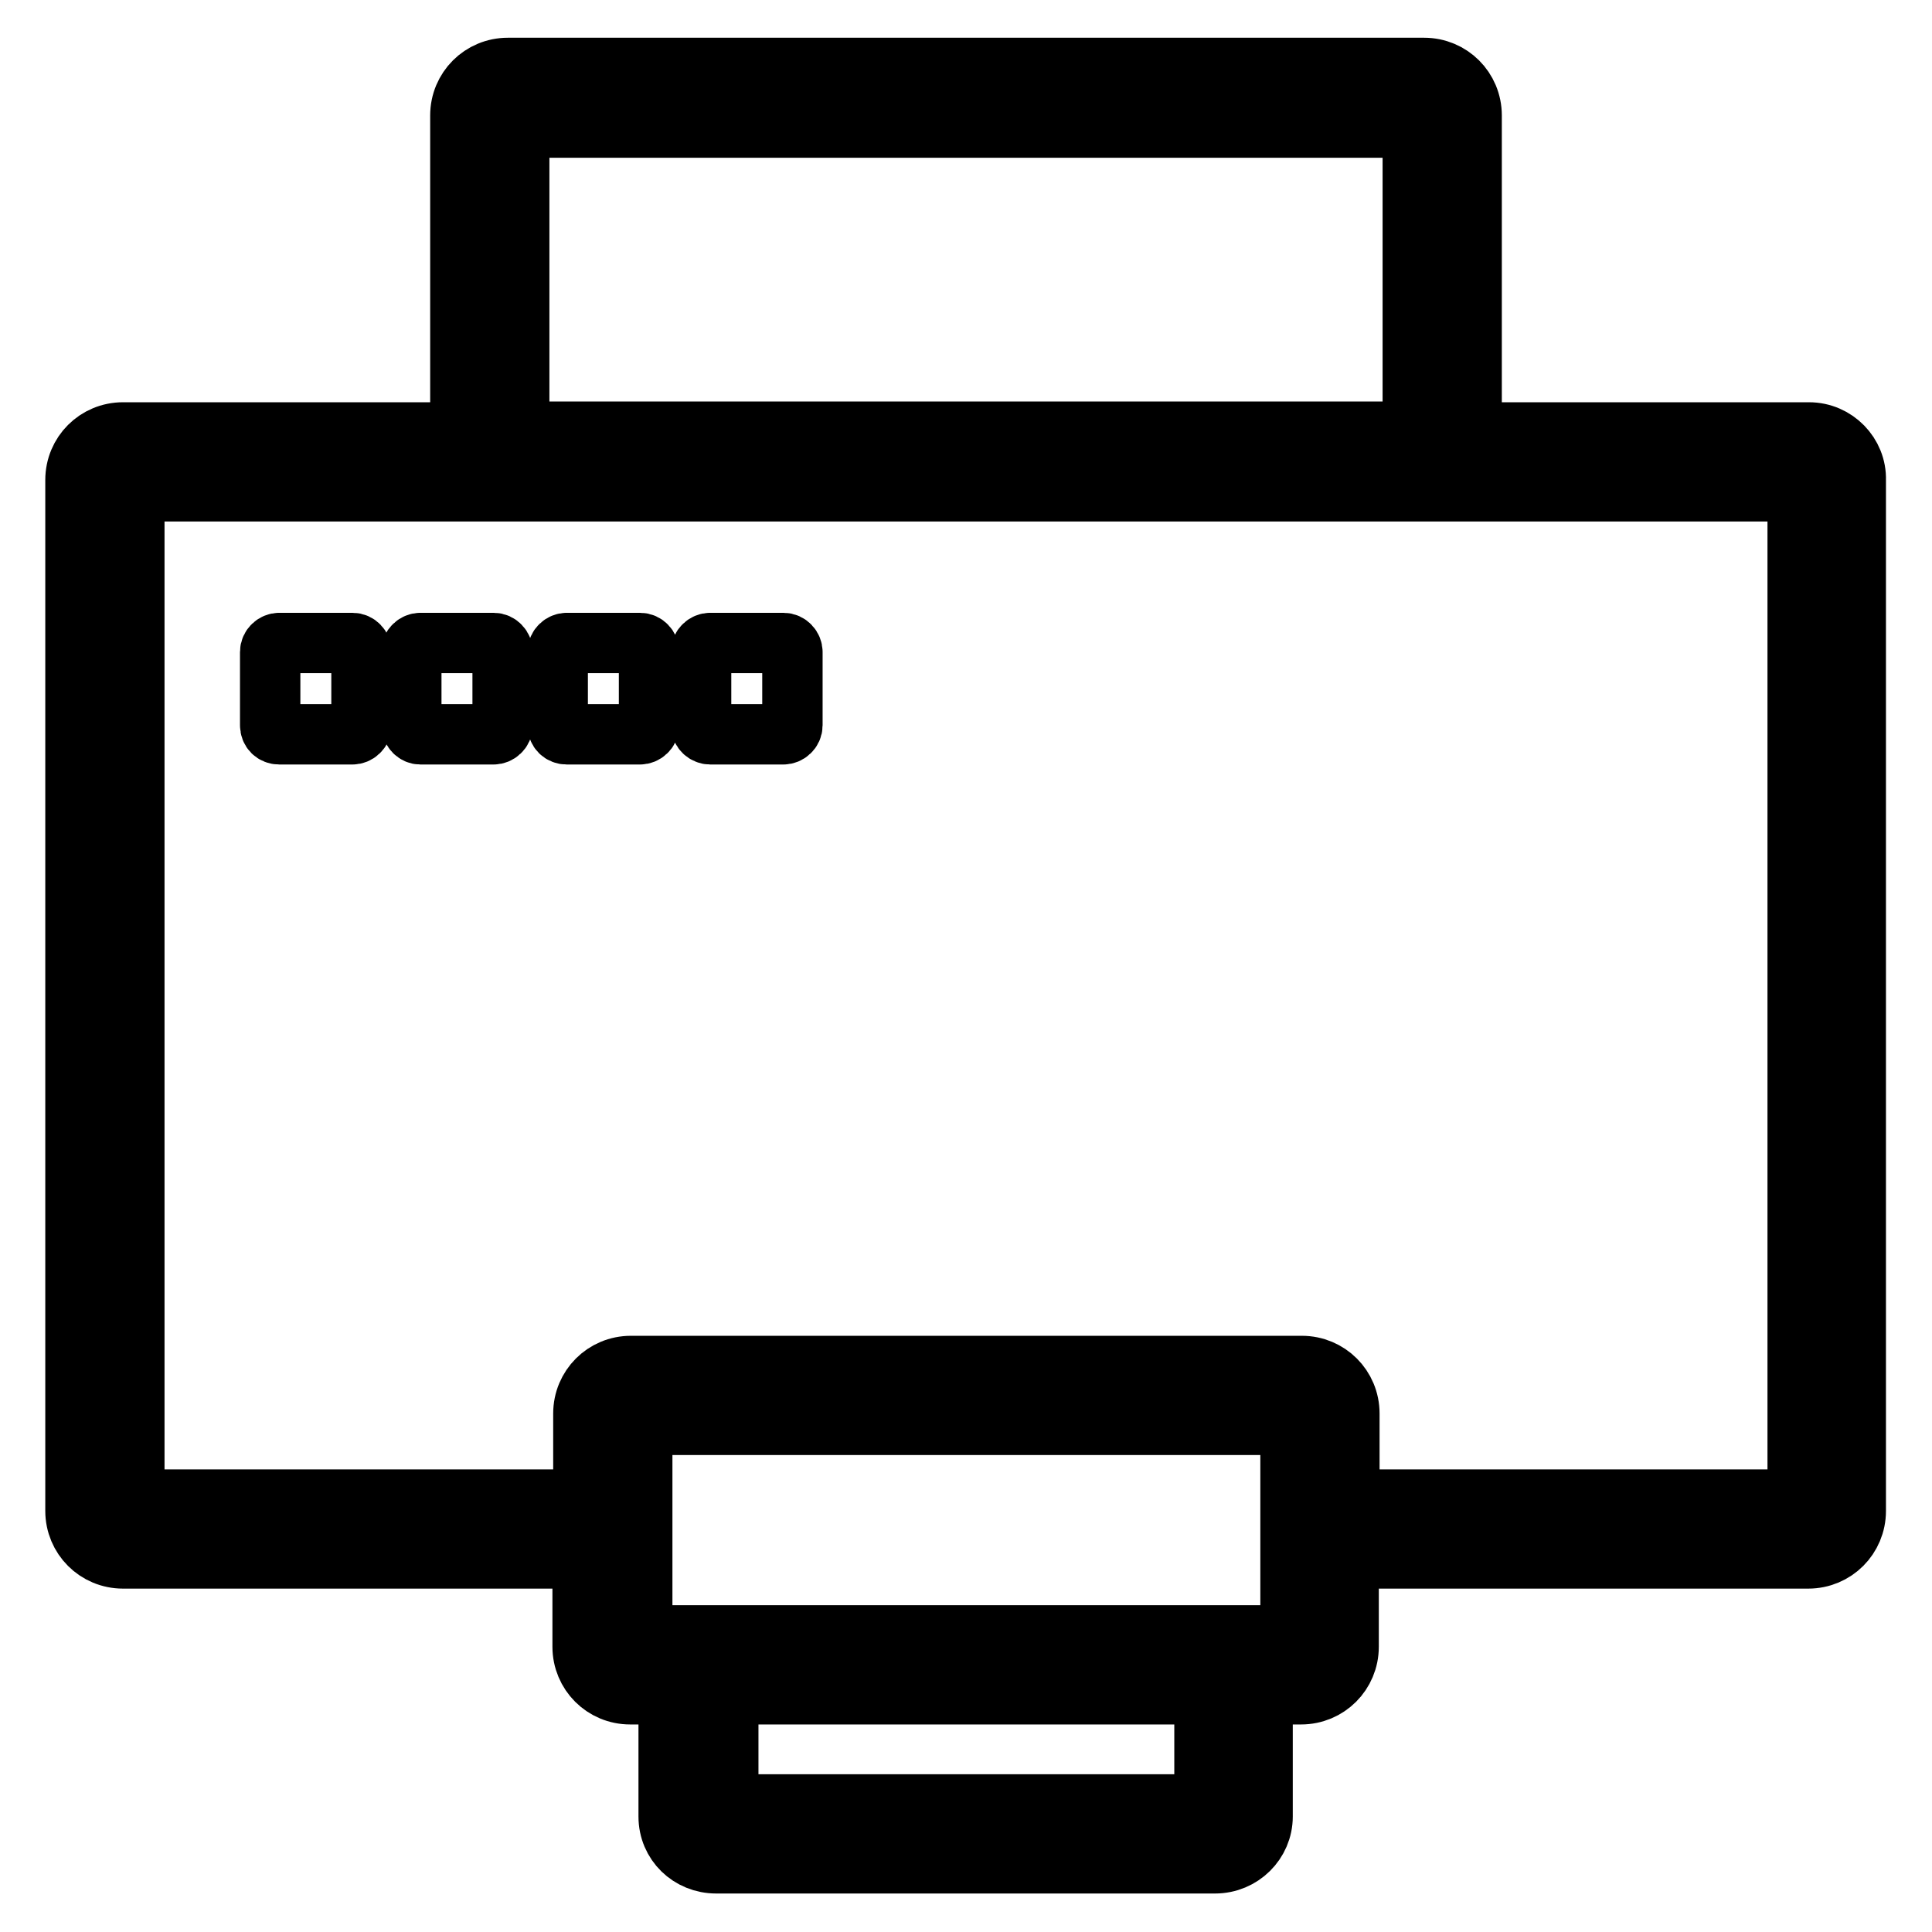
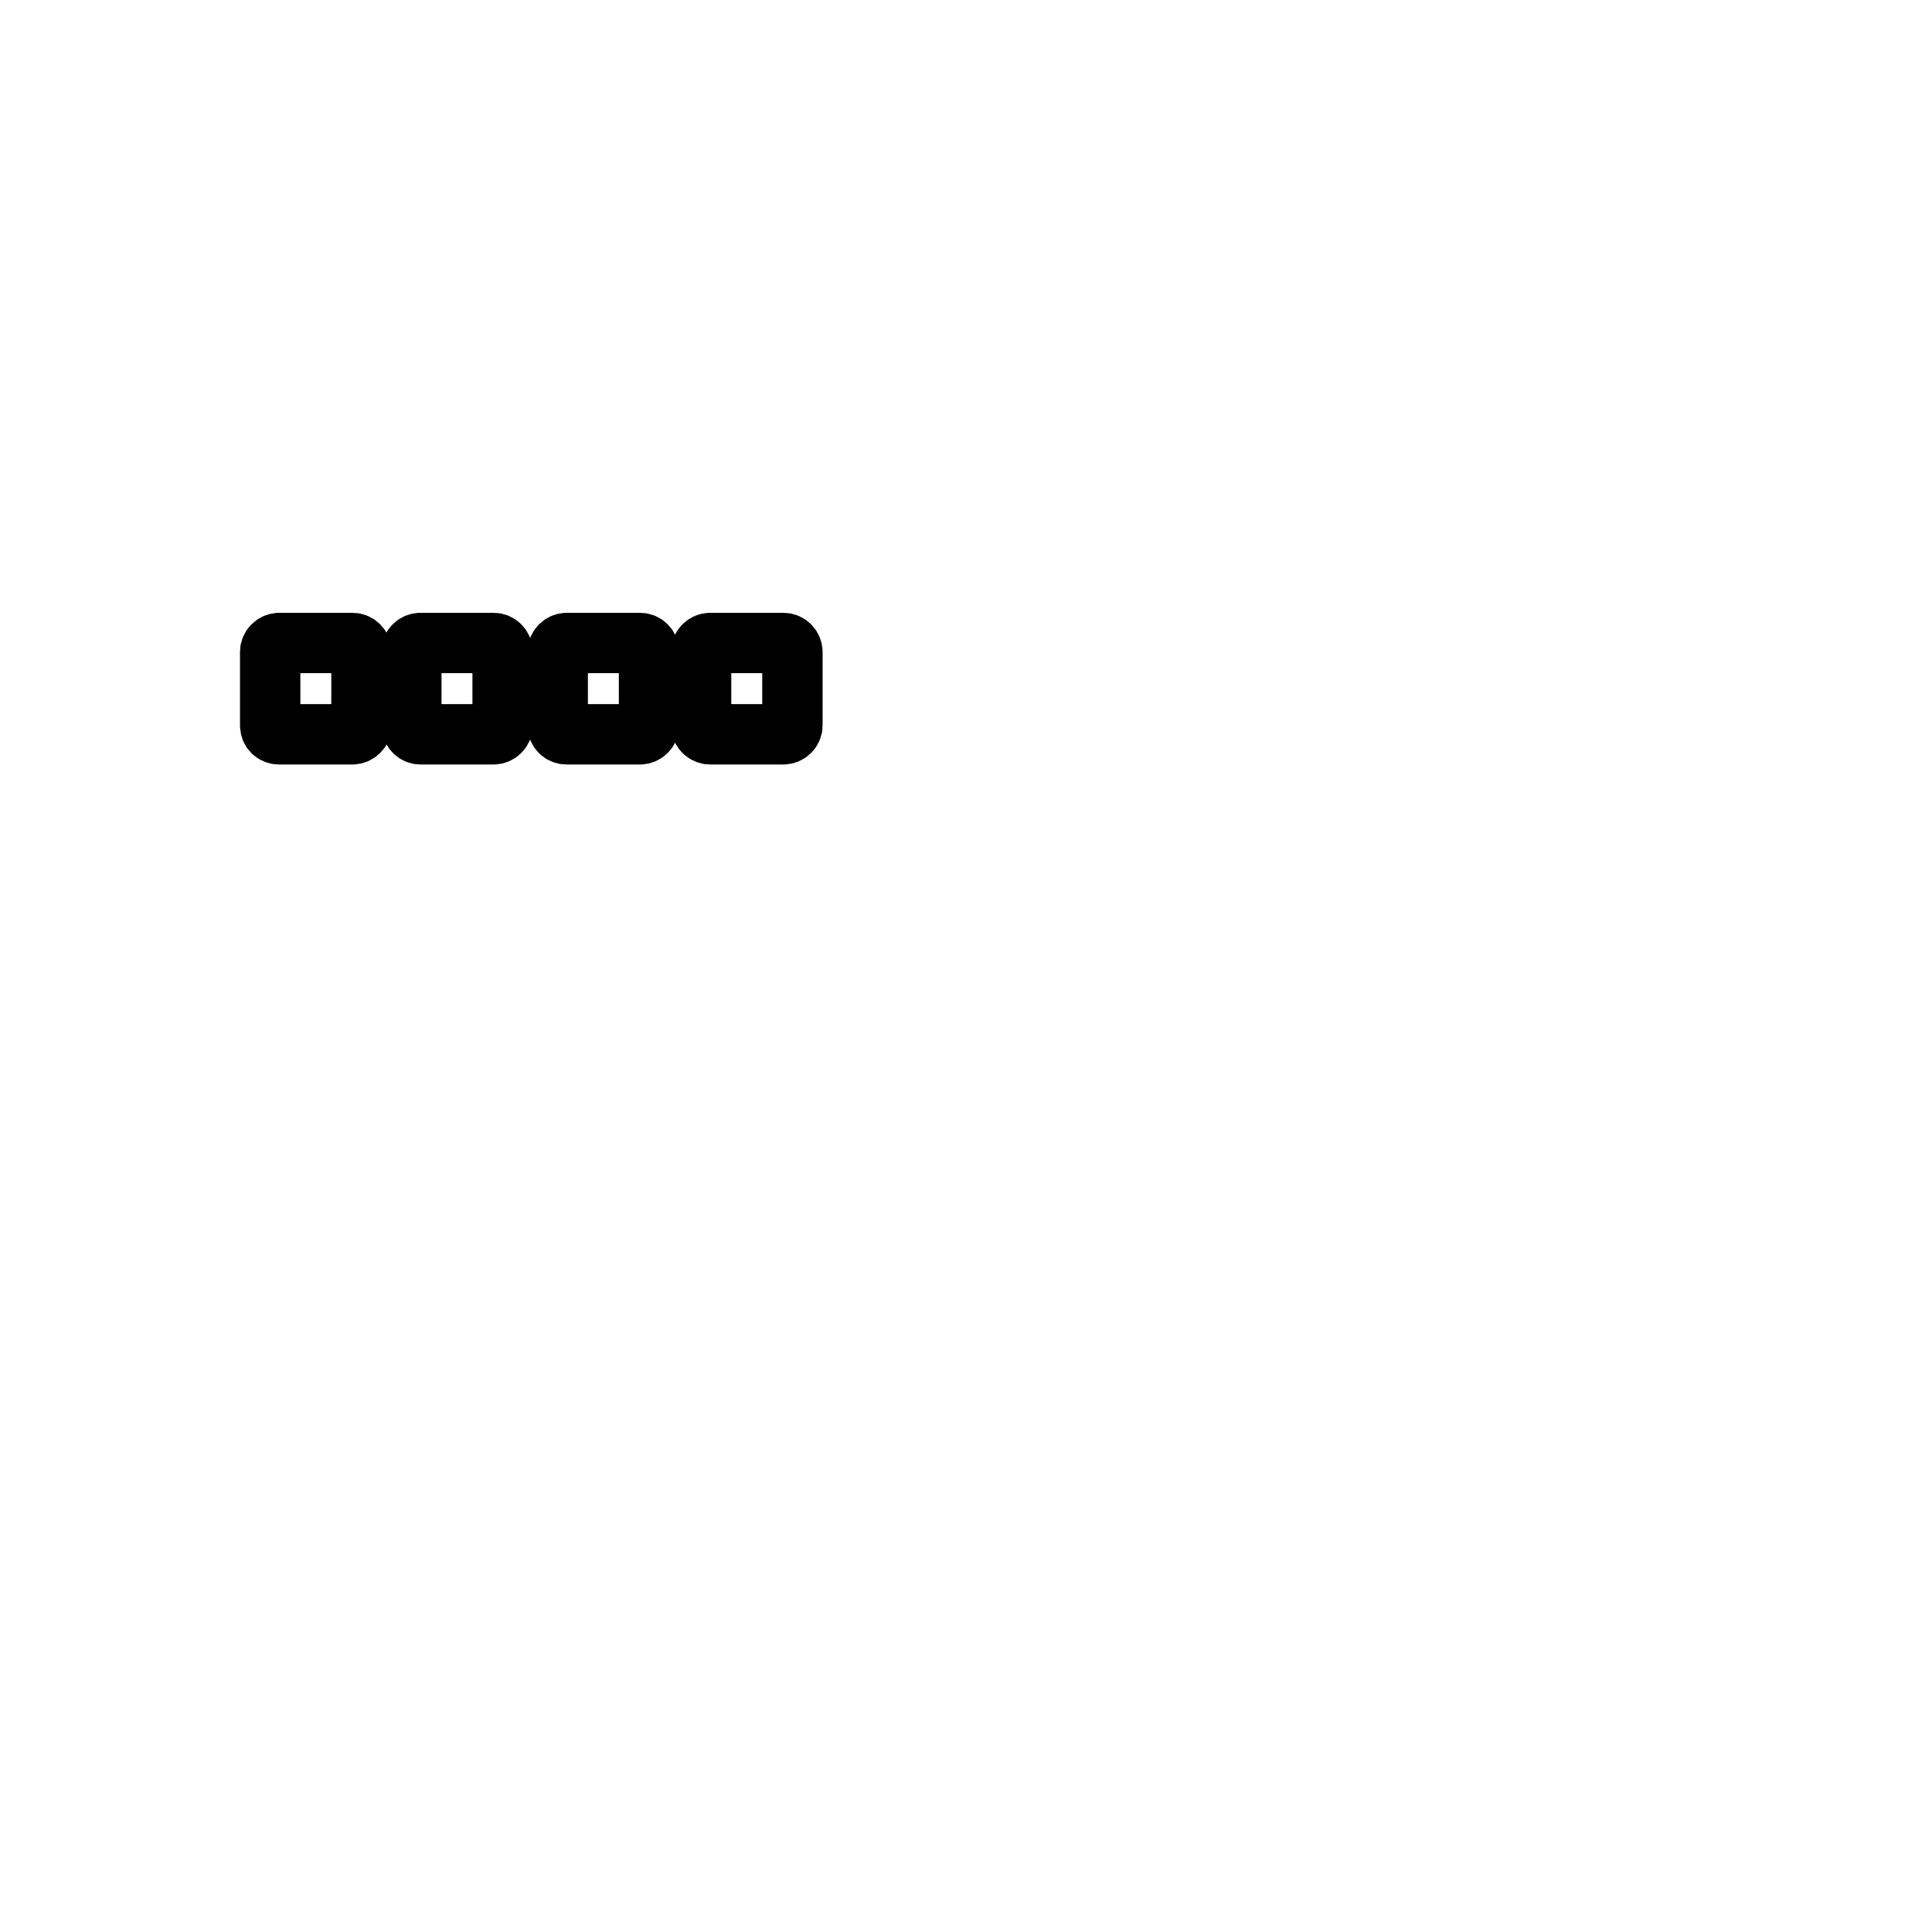
<svg xmlns="http://www.w3.org/2000/svg" version="1.1" x="0px" y="0px" viewBox="0 0 256 256" enable-background="new 0 0 256 256" xml:space="preserve">
  <g>
-     <path stroke-width="8" fill-opacity="0" stroke="#000000" d="M239.7,57.3h-44.7v-42c0-3.5-2.8-6.3-6.3-6.3H67.3c-3.5,0-6.3,2.8-6.3,6.3v42H16.3c-3.5,0-6.3,2.8-6.3,6.3 v136.6c0,3.5,2.8,6.3,6.3,6.3h60.9v11.7c0,3.5,2.8,6.3,6.3,6.3h5.1v16.2c0,3.5,2.8,6.2,6.3,6.2h66.1c3.5,0,6.3-2.8,6.3-6.2v-16.2 h5.1c3.5,0,6.3-2.8,6.3-6.3v-11.7h60.9c3.5,0,6.3-2.8,6.3-6.3V63.6C246,60.2,243.2,57.3,239.7,57.3L239.7,57.3z M68.8,16.9h118.4 v40.3H68.8V16.9z M159.6,239.1H96.5v-14.6h63.1V239.1z M171,216.7H85.1v-27.9H171V216.7z M238.2,198.7h-59.4v-11.4 c0-3.5-2.8-6.3-6.3-6.3H83.6c-3.5,0-6.3,2.8-6.3,6.3v11.4H17.8V65.1h220.4L238.2,198.7L238.2,198.7z" />
    <path stroke-width="8" fill-opacity="0" stroke="#000000" d="M37,97.3h9.7c0.6,0,1.2-0.5,1.2-1.2v-9.7c0-0.6-0.5-1.2-1.2-1.2H37c-0.6,0-1.2,0.5-1.2,1.2v9.7 C35.8,96.8,36.3,97.3,37,97.3z M55.7,97.3h9.7c0.6,0,1.2-0.5,1.2-1.2v-9.7c0-0.6-0.5-1.2-1.2-1.2h-9.7c-0.6,0-1.2,0.5-1.2,1.2v9.7 C54.6,96.8,55.1,97.3,55.7,97.3z M75.1,97.3h9.7c0.6,0,1.2-0.5,1.2-1.2v-9.7c0-0.6-0.5-1.2-1.2-1.2h-9.7c-0.6,0-1.2,0.5-1.2,1.2 v9.7C73.9,96.8,74.4,97.3,75.1,97.3z M94.1,97.3h9.7c0.6,0,1.2-0.5,1.2-1.2v-9.7c0-0.6-0.5-1.2-1.2-1.2h-9.7 c-0.6,0-1.2,0.5-1.2,1.2v9.7C92.9,96.8,93.5,97.3,94.1,97.3z" />
  </g>
</svg>